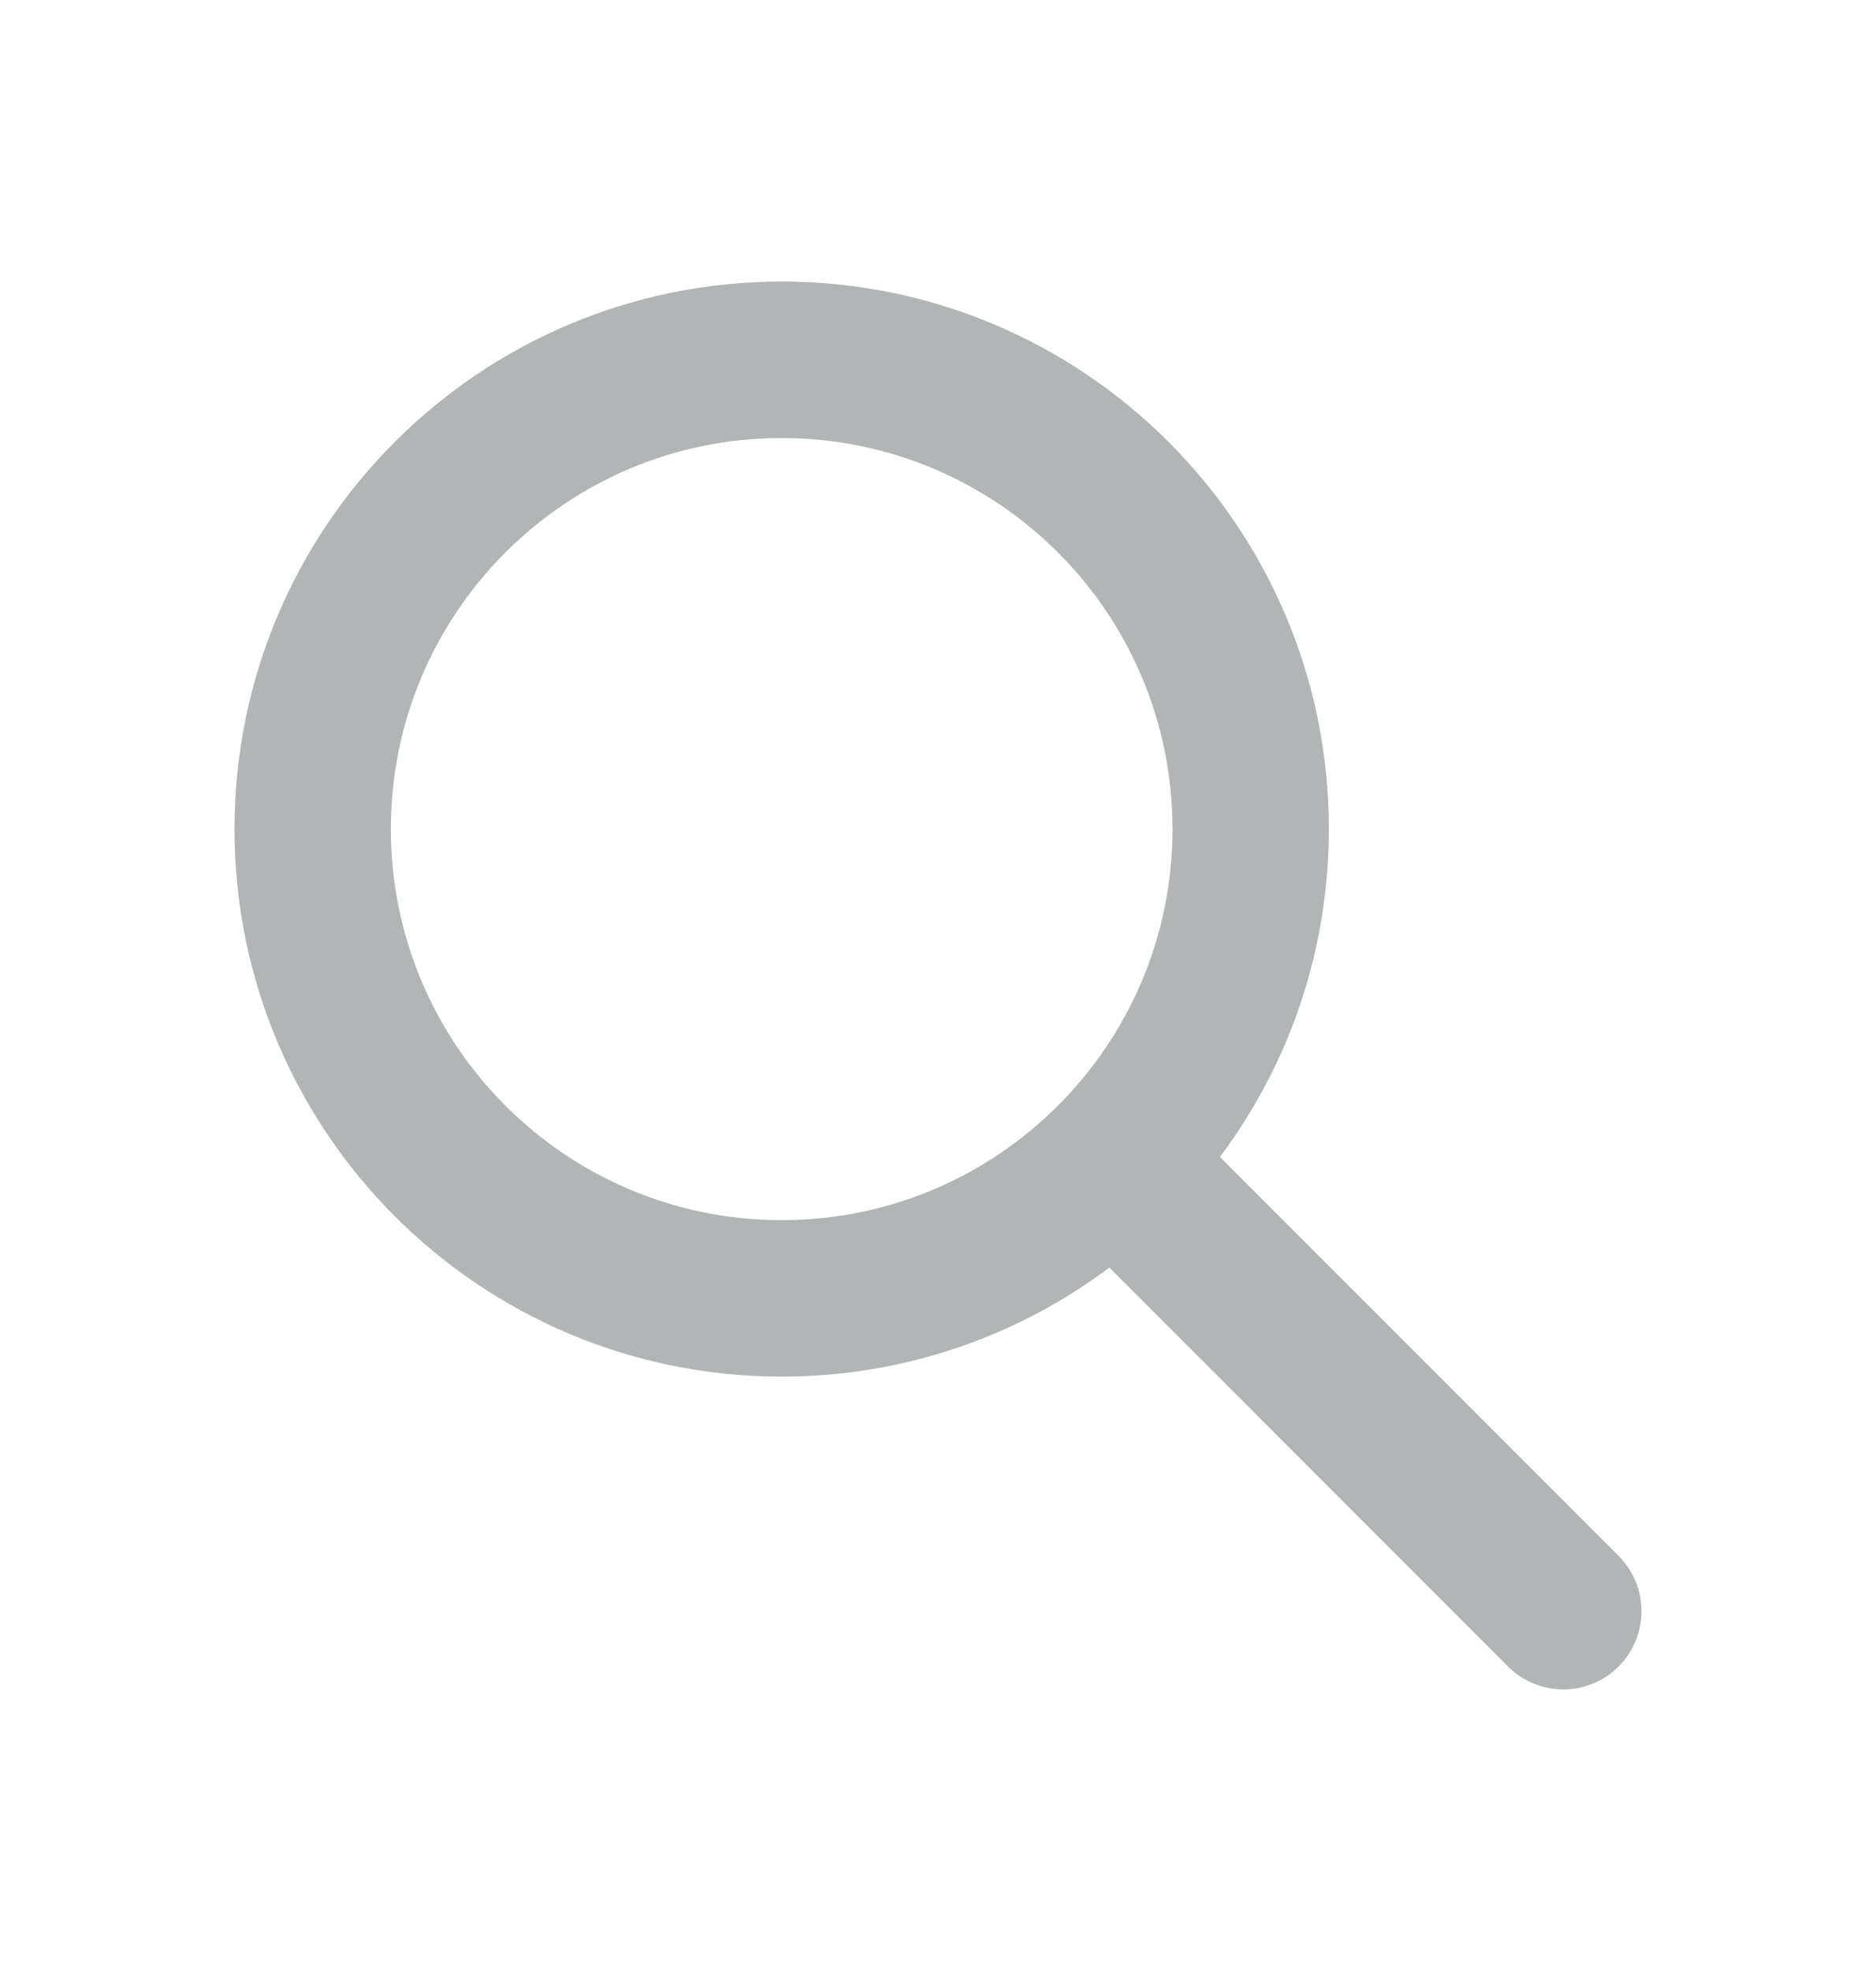
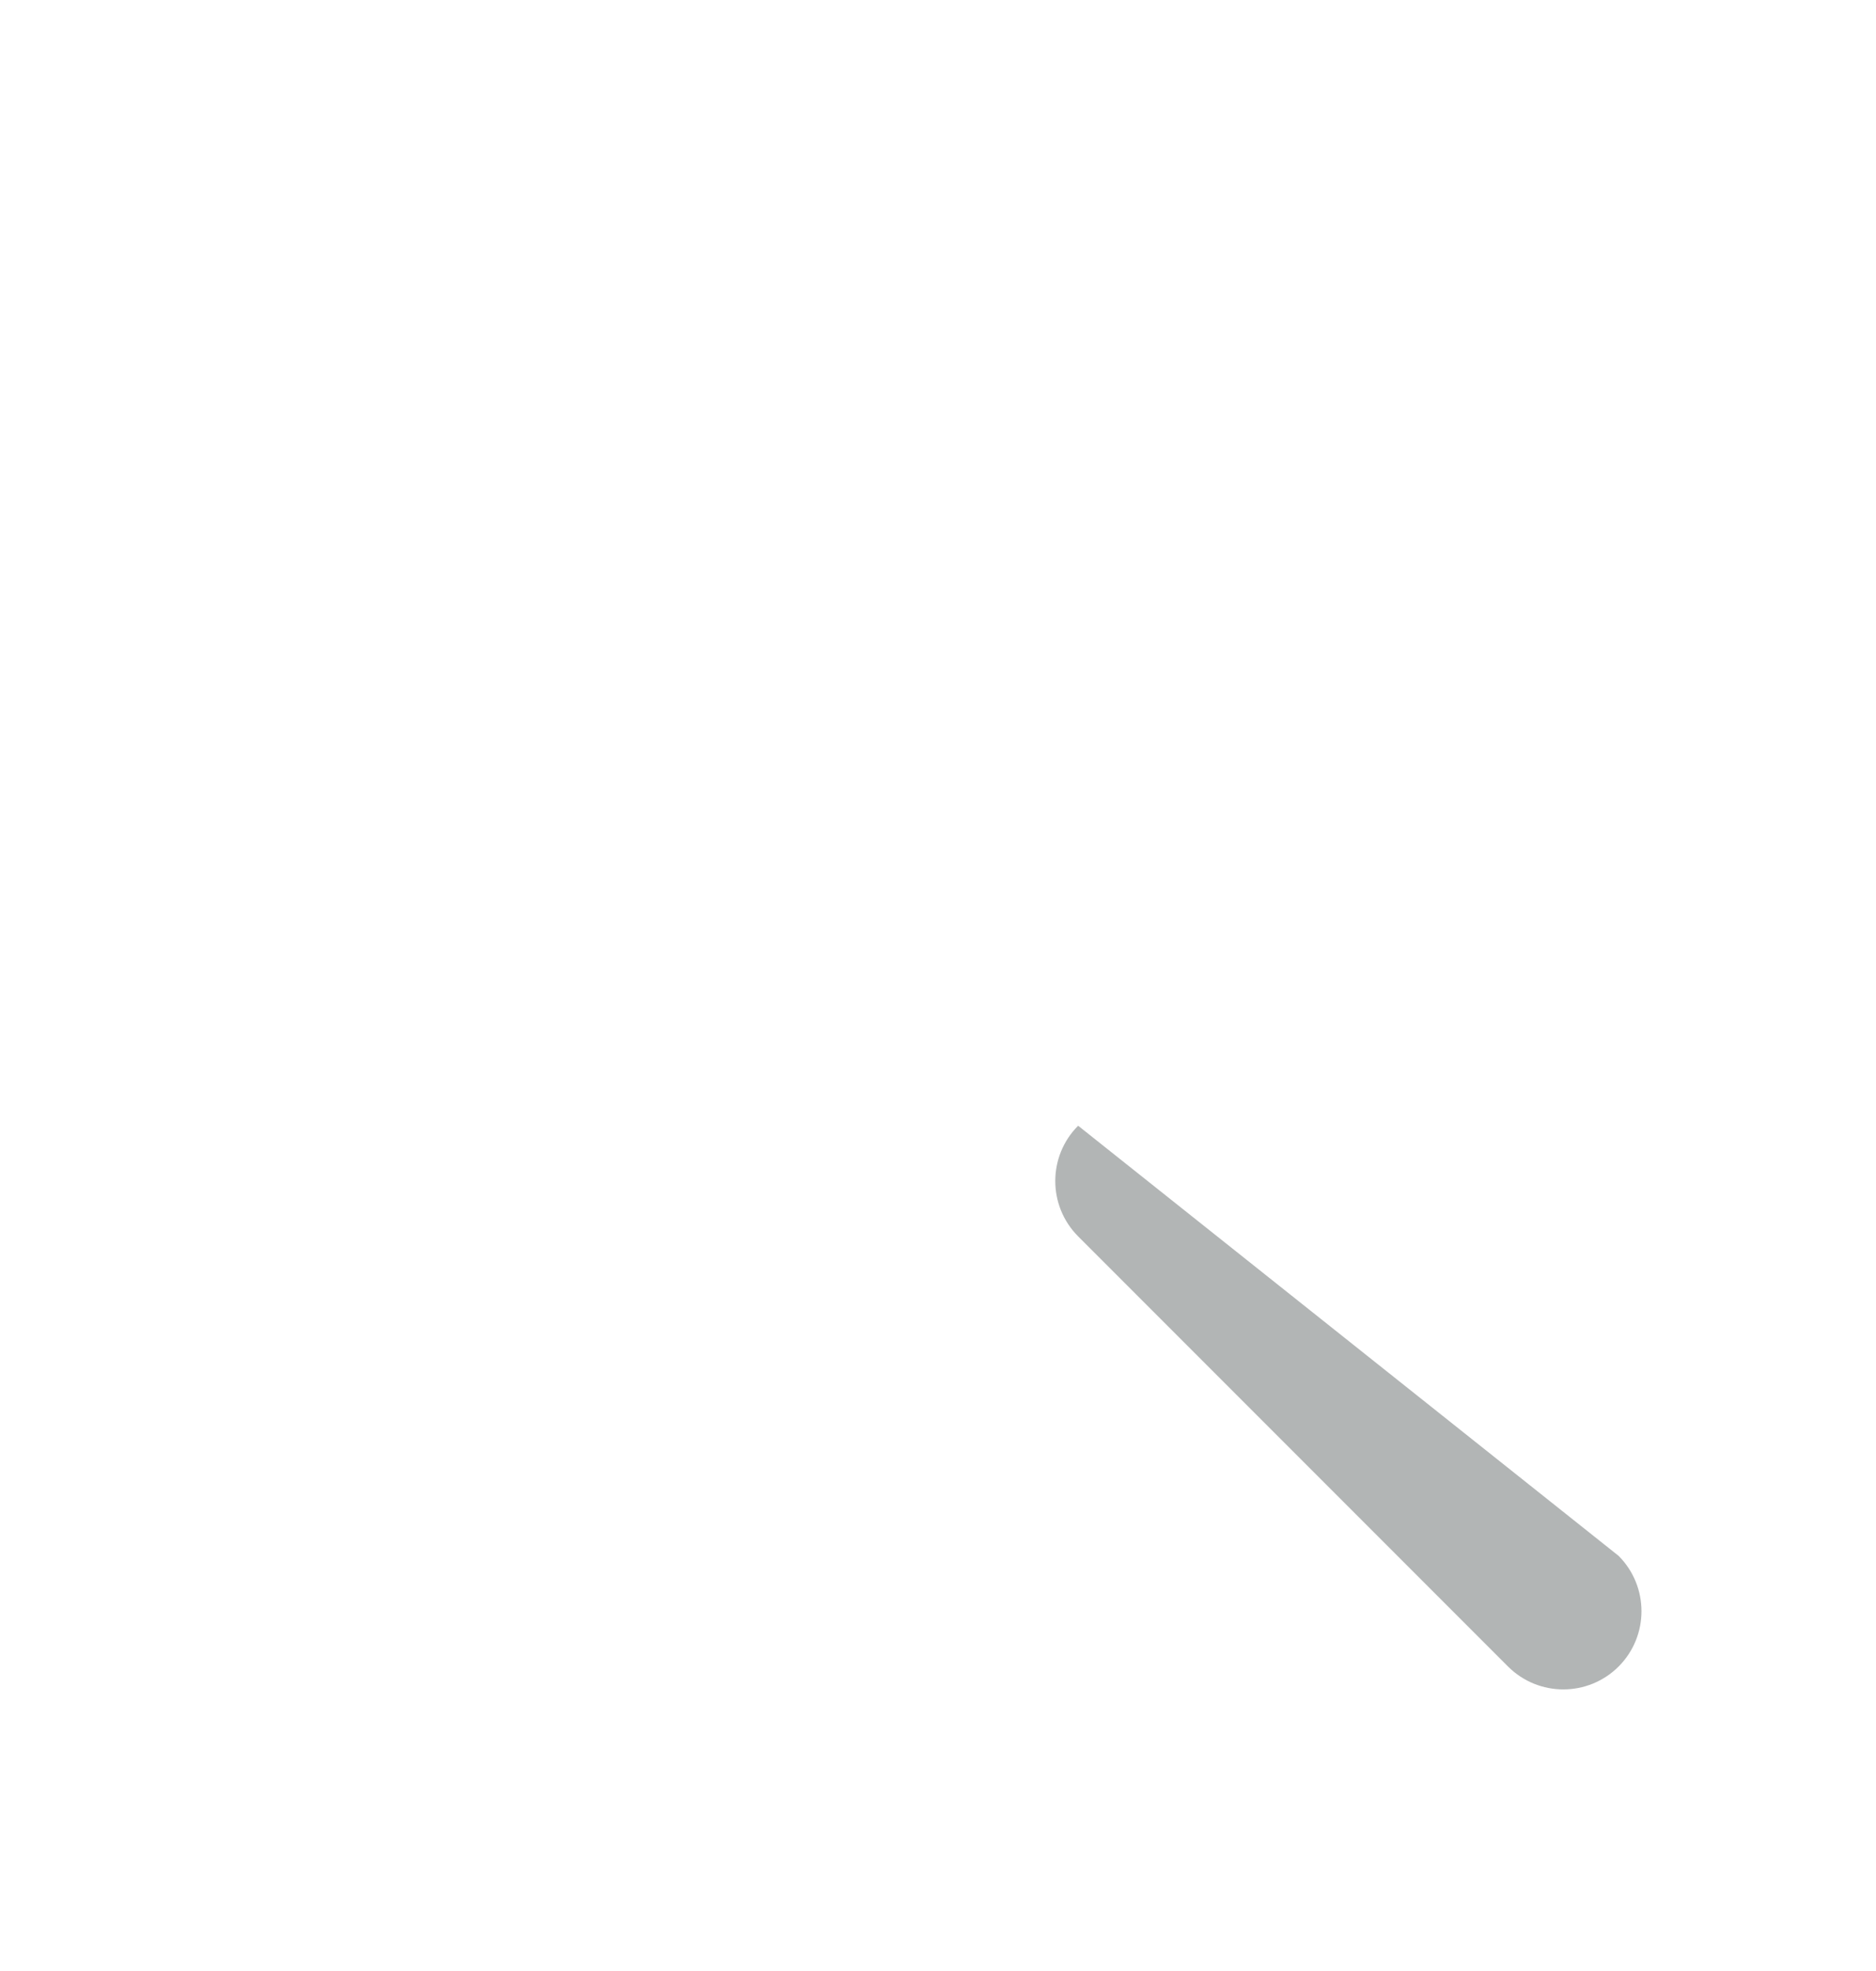
<svg xmlns="http://www.w3.org/2000/svg" width="20" height="21" viewBox="0 0 20 21" fill="none">
-   <path fill-rule="evenodd" clip-rule="evenodd" d="M11.494 11.994C11.819 11.669 12.347 11.669 12.673 11.994L17.256 16.577C17.581 16.903 17.581 17.43 17.256 17.756C16.93 18.081 16.403 18.081 16.077 17.756L11.494 13.173C11.169 12.847 11.169 12.319 11.494 11.994Z" fill="#B2B5B5" />
-   <path fill-rule="evenodd" clip-rule="evenodd" d="M8.333 4.667C6.032 4.667 4.167 6.532 4.167 8.833C4.167 11.134 6.032 13 8.333 13C10.634 13 12.5 11.134 12.5 8.833C12.5 6.532 10.634 4.667 8.333 4.667ZM2.5 8.833C2.5 5.612 5.112 3 8.333 3C11.555 3 14.167 5.612 14.167 8.833C14.167 12.055 11.555 14.667 8.333 14.667C5.112 14.667 2.5 12.055 2.5 8.833Z" fill="#B2B5B5" />
+   <path fill-rule="evenodd" clip-rule="evenodd" d="M11.494 11.994L17.256 16.577C17.581 16.903 17.581 17.43 17.256 17.756C16.93 18.081 16.403 18.081 16.077 17.756L11.494 13.173C11.169 12.847 11.169 12.319 11.494 11.994Z" fill="#B2B5B5" />
</svg>